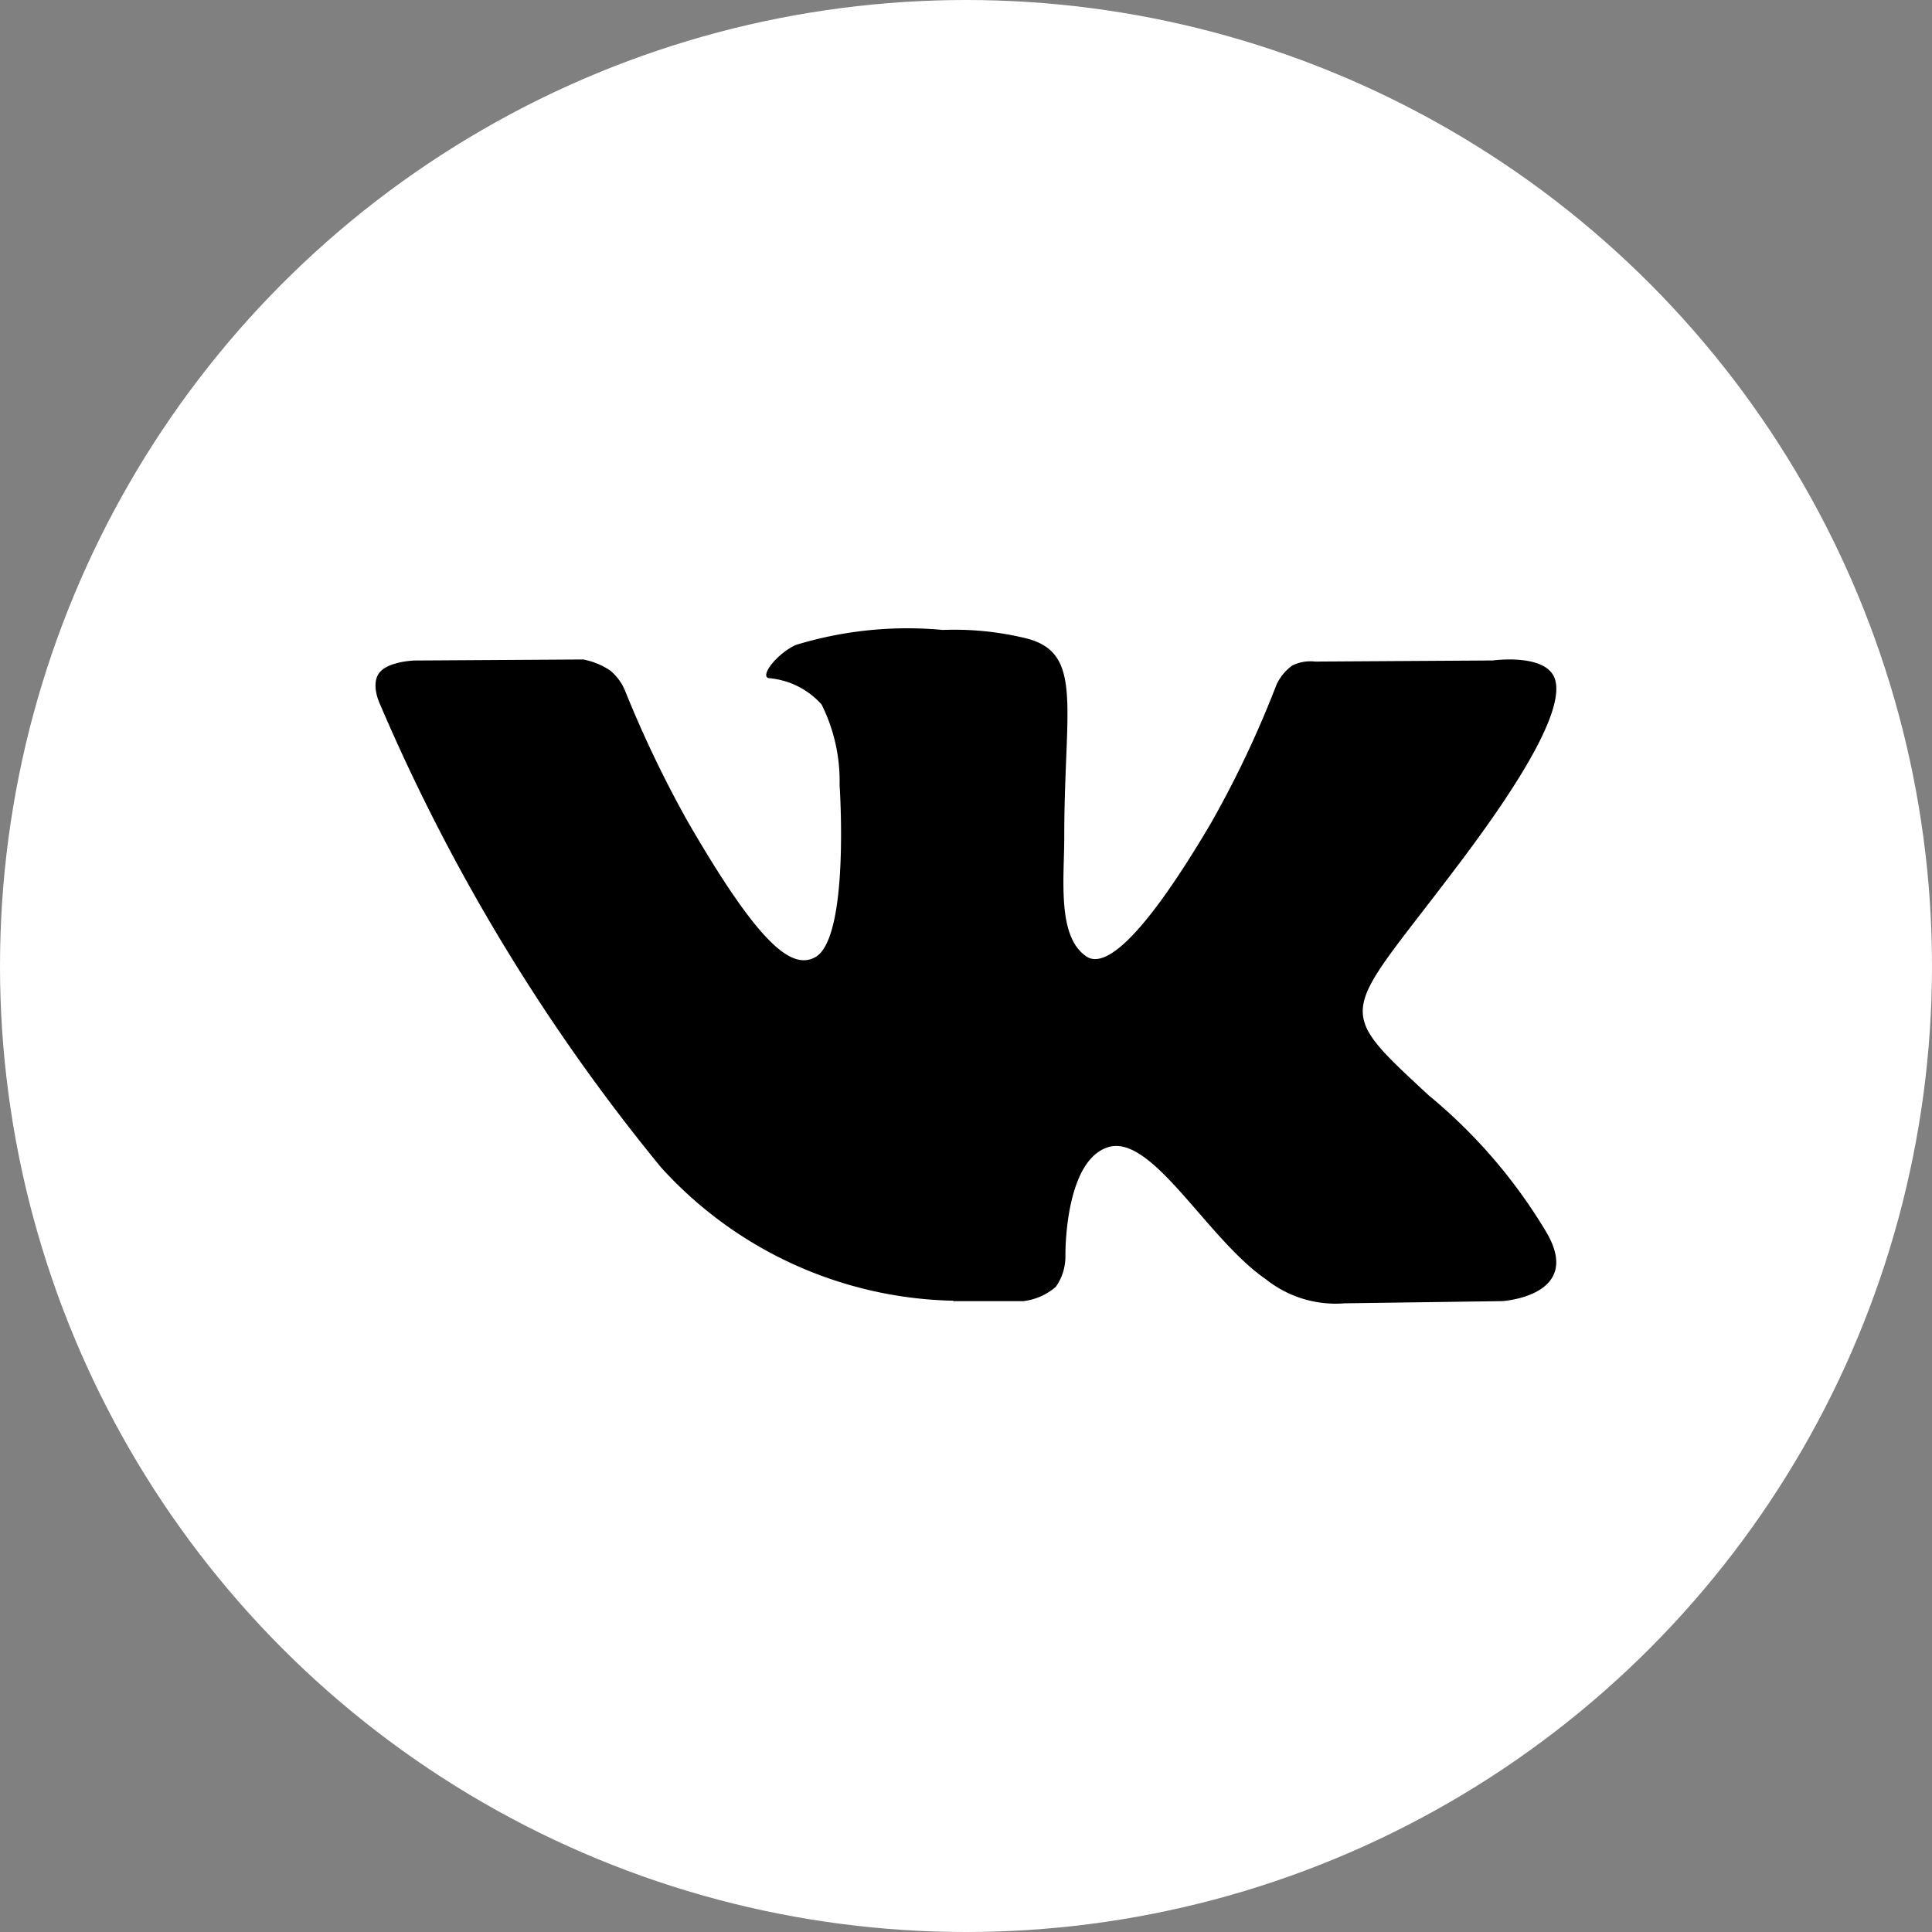
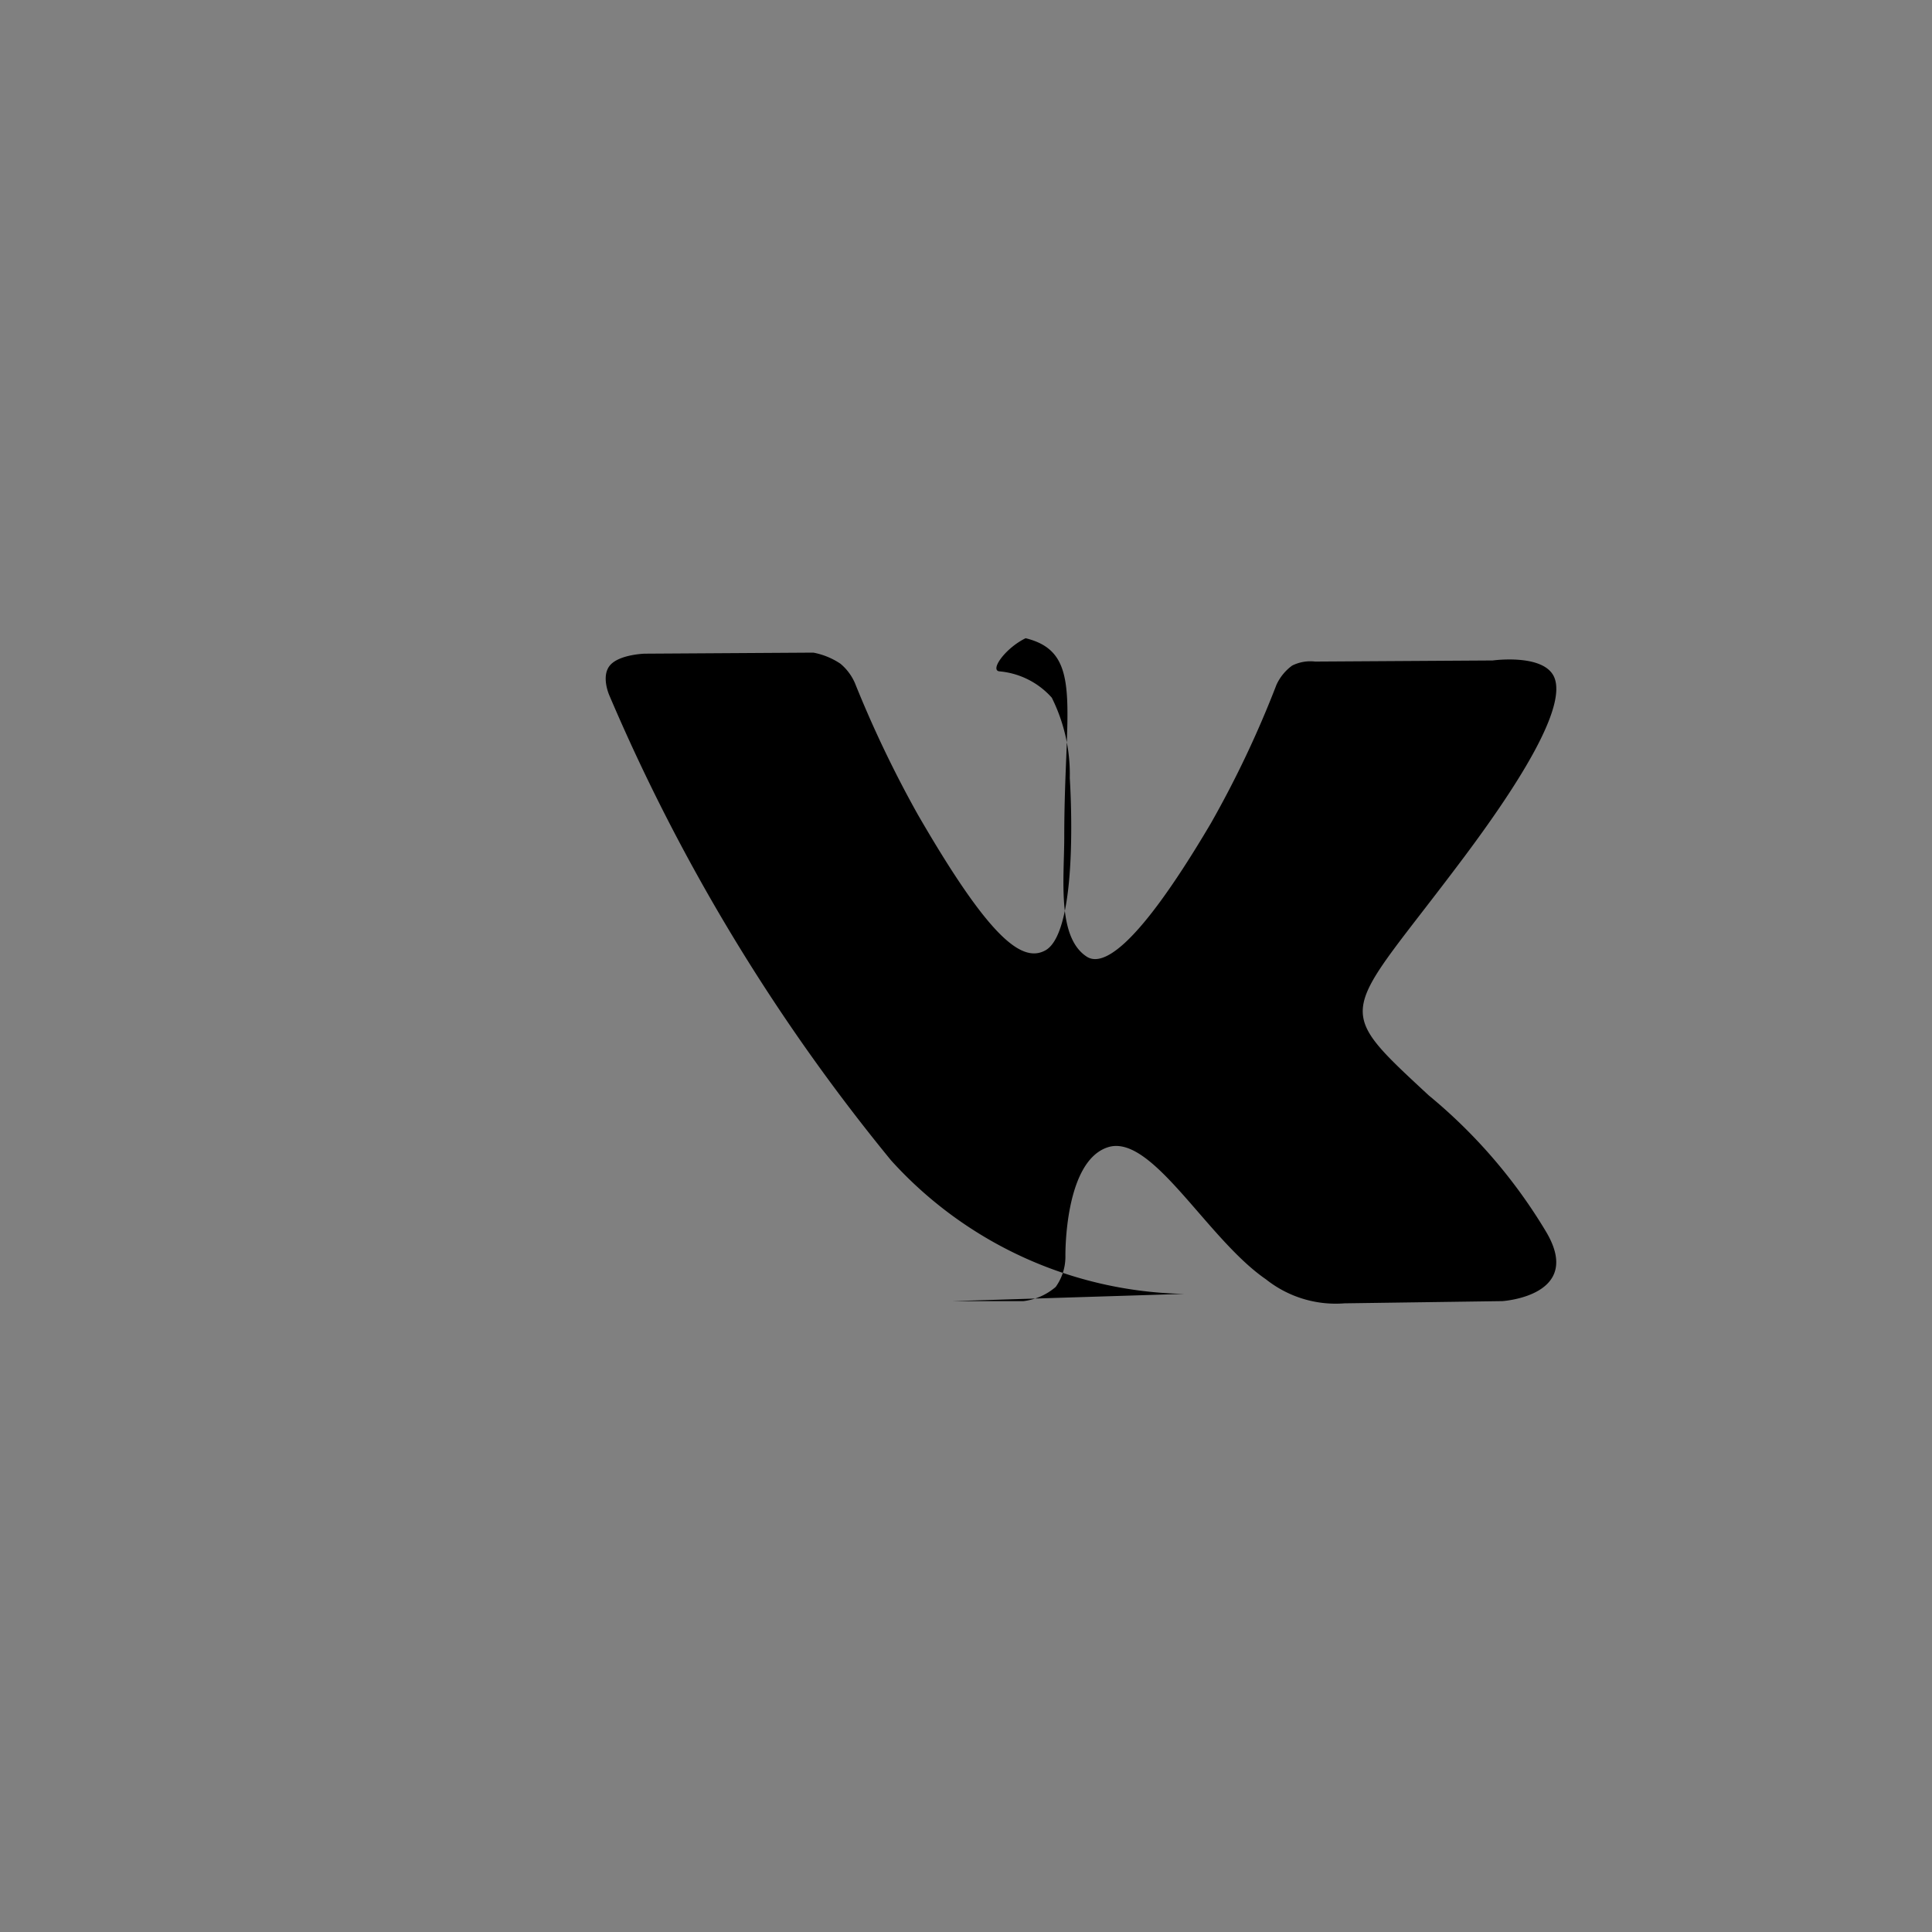
<svg xmlns="http://www.w3.org/2000/svg" width="35" height="35" viewBox="0 0 35 35">
  <rect x="0" y="0" width="35" height="35" fill="#808080" stroke="none" />
  <g transform="translate(-1062 -4153)">
-     <circle cx="17.5" cy="17.5" r="17.5" transform="translate(1062 4153)" fill="#fff" />
-     <path d="M1083.661,4180.1h1.28a1.09,1.09,0,0,0,.584-.257.941.941,0,0,0,.176-.562s-.025-1.716.771-1.969,1.793,1.66,2.862,2.393a2.029,2.029,0,0,0,1.423.435l2.859-.04s1.495-.093.786-1.268a9.542,9.542,0,0,0-2.119-2.459c-1.793-1.664-1.552-1.394.606-4.272,1.316-1.753,1.84-2.821,1.676-3.281s-1.123-.326-1.123-.326l-3.218.02a.737.737,0,0,0-.416.073.893.893,0,0,0-.283.346,18.719,18.719,0,0,1-1.188,2.509c-1.44,2.441-2.009,2.57-2.248,2.419-.545-.353-.409-1.415-.409-2.17,0-2.358.357-3.341-.7-3.6a5.489,5.489,0,0,0-1.5-.15,6.918,6.918,0,0,0-2.67.274c-.367.179-.652.579-.476.6a1.439,1.439,0,0,1,.95.477,3.106,3.106,0,0,1,.326,1.456s.189,2.771-.442,3.122c-.433.237-1.029-.246-2.307-2.454a20.566,20.566,0,0,1-1.141-2.383.944.944,0,0,0-.266-.357,1.319,1.319,0,0,0-.489-.2l-3.058.019s-.46.014-.627.212-.011.544-.011.544a34.785,34.785,0,0,0,5.105,8.425,7.347,7.347,0,0,0,5.309,2.417Z" transform="translate(-4.4 -3.529)" fill-rule="evenodd" />
+     <path d="M1083.661,4180.1h1.28a1.09,1.09,0,0,0,.584-.257.941.941,0,0,0,.176-.562s-.025-1.716.771-1.969,1.793,1.66,2.862,2.393a2.029,2.029,0,0,0,1.423.435l2.859-.04s1.495-.093.786-1.268a9.542,9.542,0,0,0-2.119-2.459c-1.793-1.664-1.552-1.394.606-4.272,1.316-1.753,1.84-2.821,1.676-3.281s-1.123-.326-1.123-.326l-3.218.02a.737.737,0,0,0-.416.073.893.893,0,0,0-.283.346,18.719,18.719,0,0,1-1.188,2.509c-1.44,2.441-2.009,2.57-2.248,2.419-.545-.353-.409-1.415-.409-2.17,0-2.358.357-3.341-.7-3.6c-.367.179-.652.579-.476.6a1.439,1.439,0,0,1,.95.477,3.106,3.106,0,0,1,.326,1.456s.189,2.771-.442,3.122c-.433.237-1.029-.246-2.307-2.454a20.566,20.566,0,0,1-1.141-2.383.944.944,0,0,0-.266-.357,1.319,1.319,0,0,0-.489-.2l-3.058.019s-.46.014-.627.212-.011.544-.011.544a34.785,34.785,0,0,0,5.105,8.425,7.347,7.347,0,0,0,5.309,2.417Z" transform="translate(-4.4 -3.529)" fill-rule="evenodd" />
  </g>
</svg>